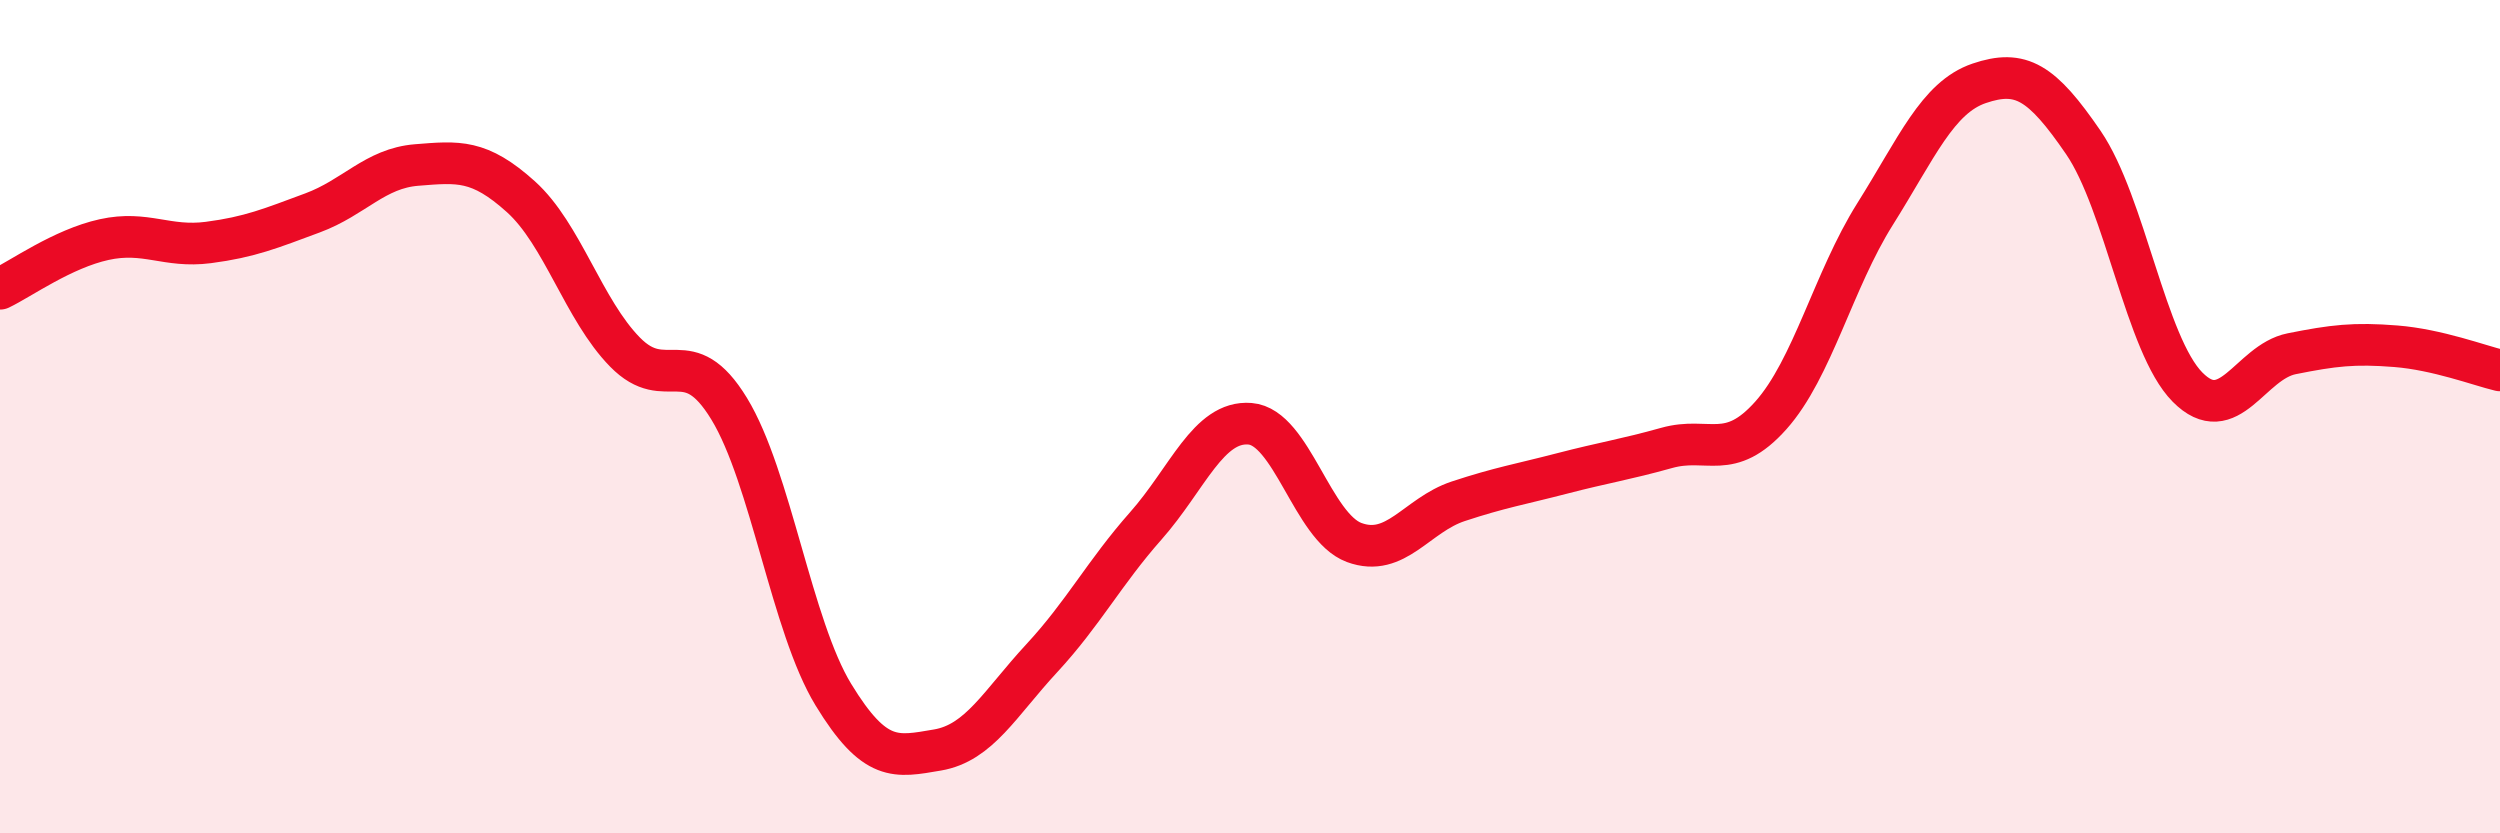
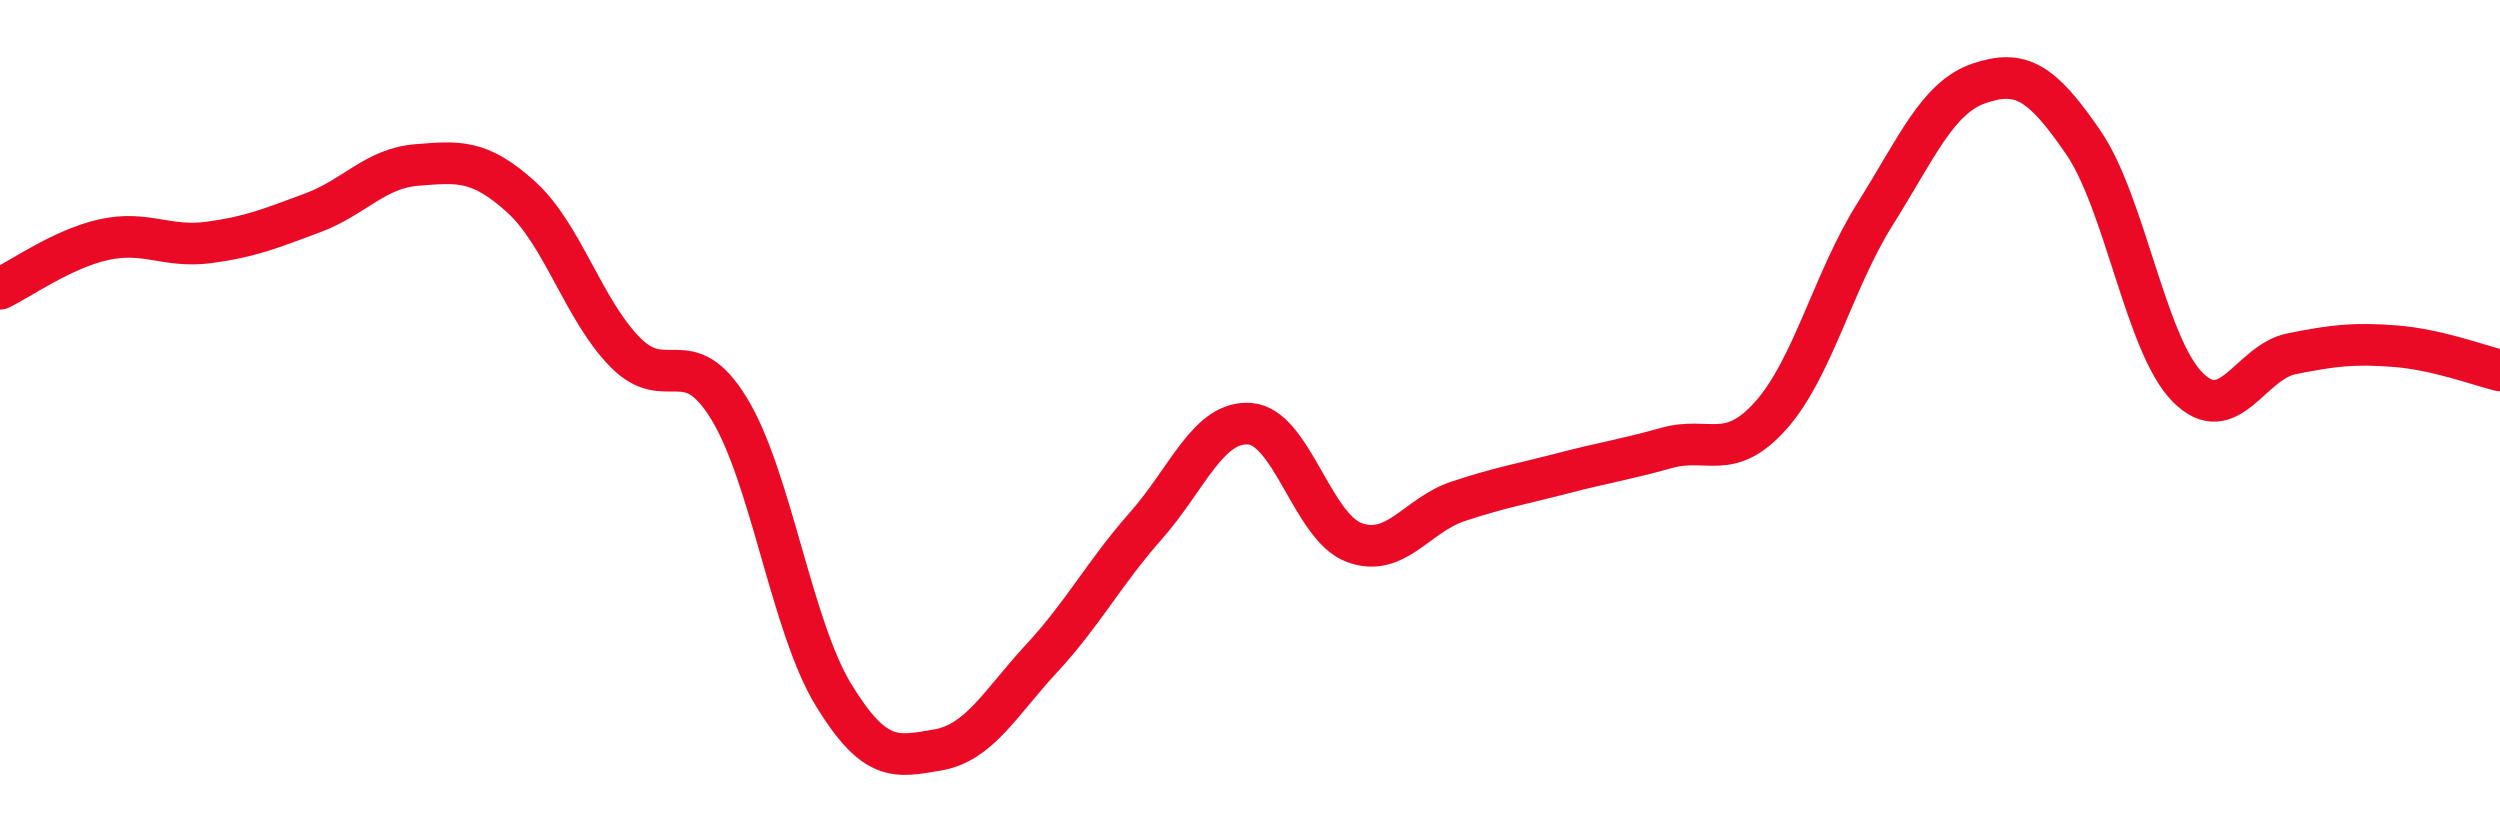
<svg xmlns="http://www.w3.org/2000/svg" width="60" height="20" viewBox="0 0 60 20">
-   <path d="M 0,6.93 C 0.5,6.69 1.5,5.97 2.5,5.75 C 3.5,5.53 4,5.95 5,5.82 C 6,5.69 6.5,5.48 7.5,5.11 C 8.5,4.74 9,4.04 10,3.96 C 11,3.88 11.5,3.82 12.5,4.72 C 13.5,5.62 14,7.43 15,8.45 C 16,9.47 16.5,8.17 17.5,9.81 C 18.5,11.45 19,15.03 20,16.67 C 21,18.31 21.5,18.17 22.5,18 C 23.5,17.83 24,16.88 25,15.8 C 26,14.72 26.5,13.75 27.5,12.62 C 28.5,11.49 29,10.09 30,10.17 C 31,10.25 31.5,12.65 32.5,13.02 C 33.5,13.39 34,12.36 35,12.03 C 36,11.7 36.5,11.62 37.5,11.36 C 38.5,11.1 39,11.03 40,10.75 C 41,10.47 41.5,11.09 42.5,9.97 C 43.5,8.85 44,6.73 45,5.14 C 46,3.55 46.5,2.34 47.5,2 C 48.5,1.66 49,1.96 50,3.42 C 51,4.88 51.5,8.28 52.5,9.29 C 53.5,10.3 54,8.69 55,8.49 C 56,8.29 56.5,8.23 57.5,8.31 C 58.5,8.39 59.5,8.77 60,8.89L60 20L0 20Z" fill="#EB0A25" opacity="0.1" stroke-linecap="round" stroke-linejoin="round" />
  <path d="M 0,6.93 C 0.5,6.69 1.5,5.97 2.5,5.75 C 3.5,5.53 4,5.95 5,5.82 C 6,5.69 6.5,5.48 7.5,5.11 C 8.5,4.74 9,4.04 10,3.96 C 11,3.88 11.5,3.82 12.5,4.72 C 13.5,5.62 14,7.43 15,8.45 C 16,9.47 16.5,8.17 17.5,9.81 C 18.5,11.45 19,15.03 20,16.67 C 21,18.31 21.5,18.17 22.5,18 C 23.5,17.83 24,16.88 25,15.8 C 26,14.72 26.5,13.75 27.5,12.62 C 28.5,11.49 29,10.09 30,10.17 C 31,10.25 31.5,12.65 32.5,13.02 C 33.5,13.39 34,12.36 35,12.03 C 36,11.7 36.5,11.62 37.5,11.36 C 38.5,11.1 39,11.03 40,10.75 C 41,10.47 41.5,11.09 42.5,9.97 C 43.5,8.85 44,6.73 45,5.14 C 46,3.55 46.5,2.34 47.5,2 C 48.5,1.66 49,1.96 50,3.42 C 51,4.88 51.5,8.28 52.5,9.29 C 53.5,10.3 54,8.69 55,8.49 C 56,8.29 56.5,8.23 57.5,8.31 C 58.5,8.39 59.5,8.77 60,8.89" stroke="#EB0A25" stroke-width="1" fill="none" stroke-linecap="round" stroke-linejoin="round" />
</svg>